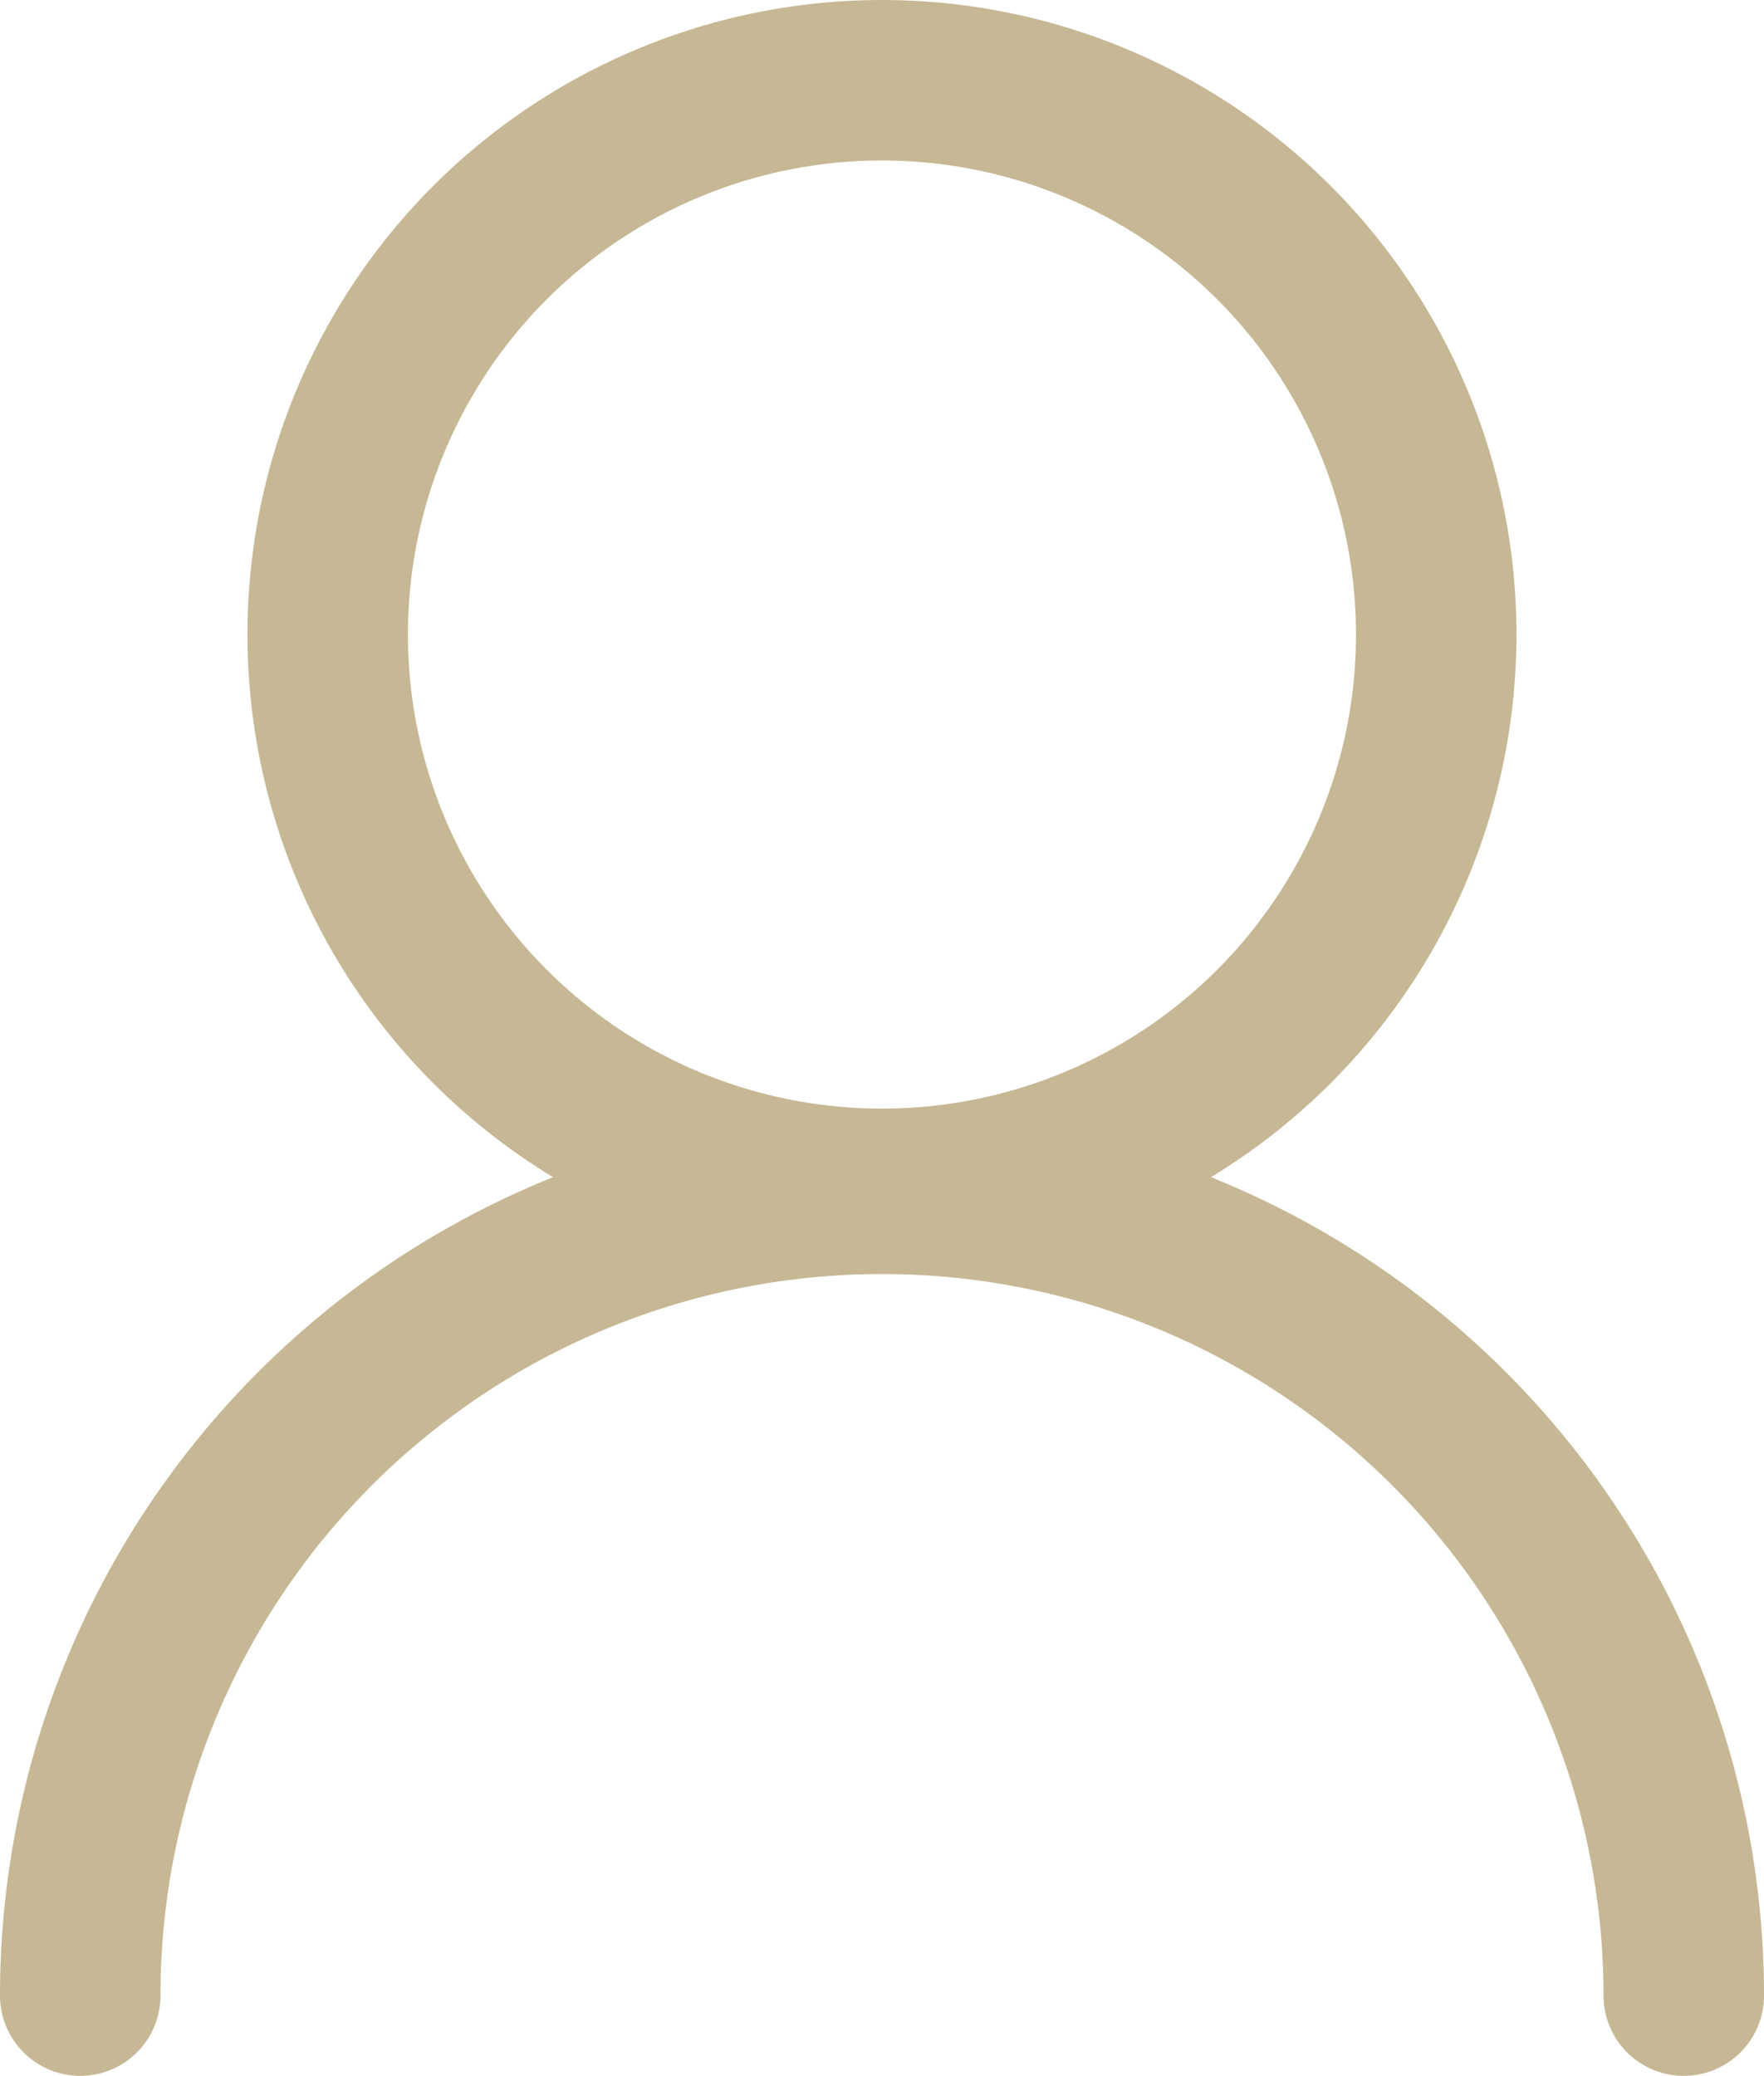
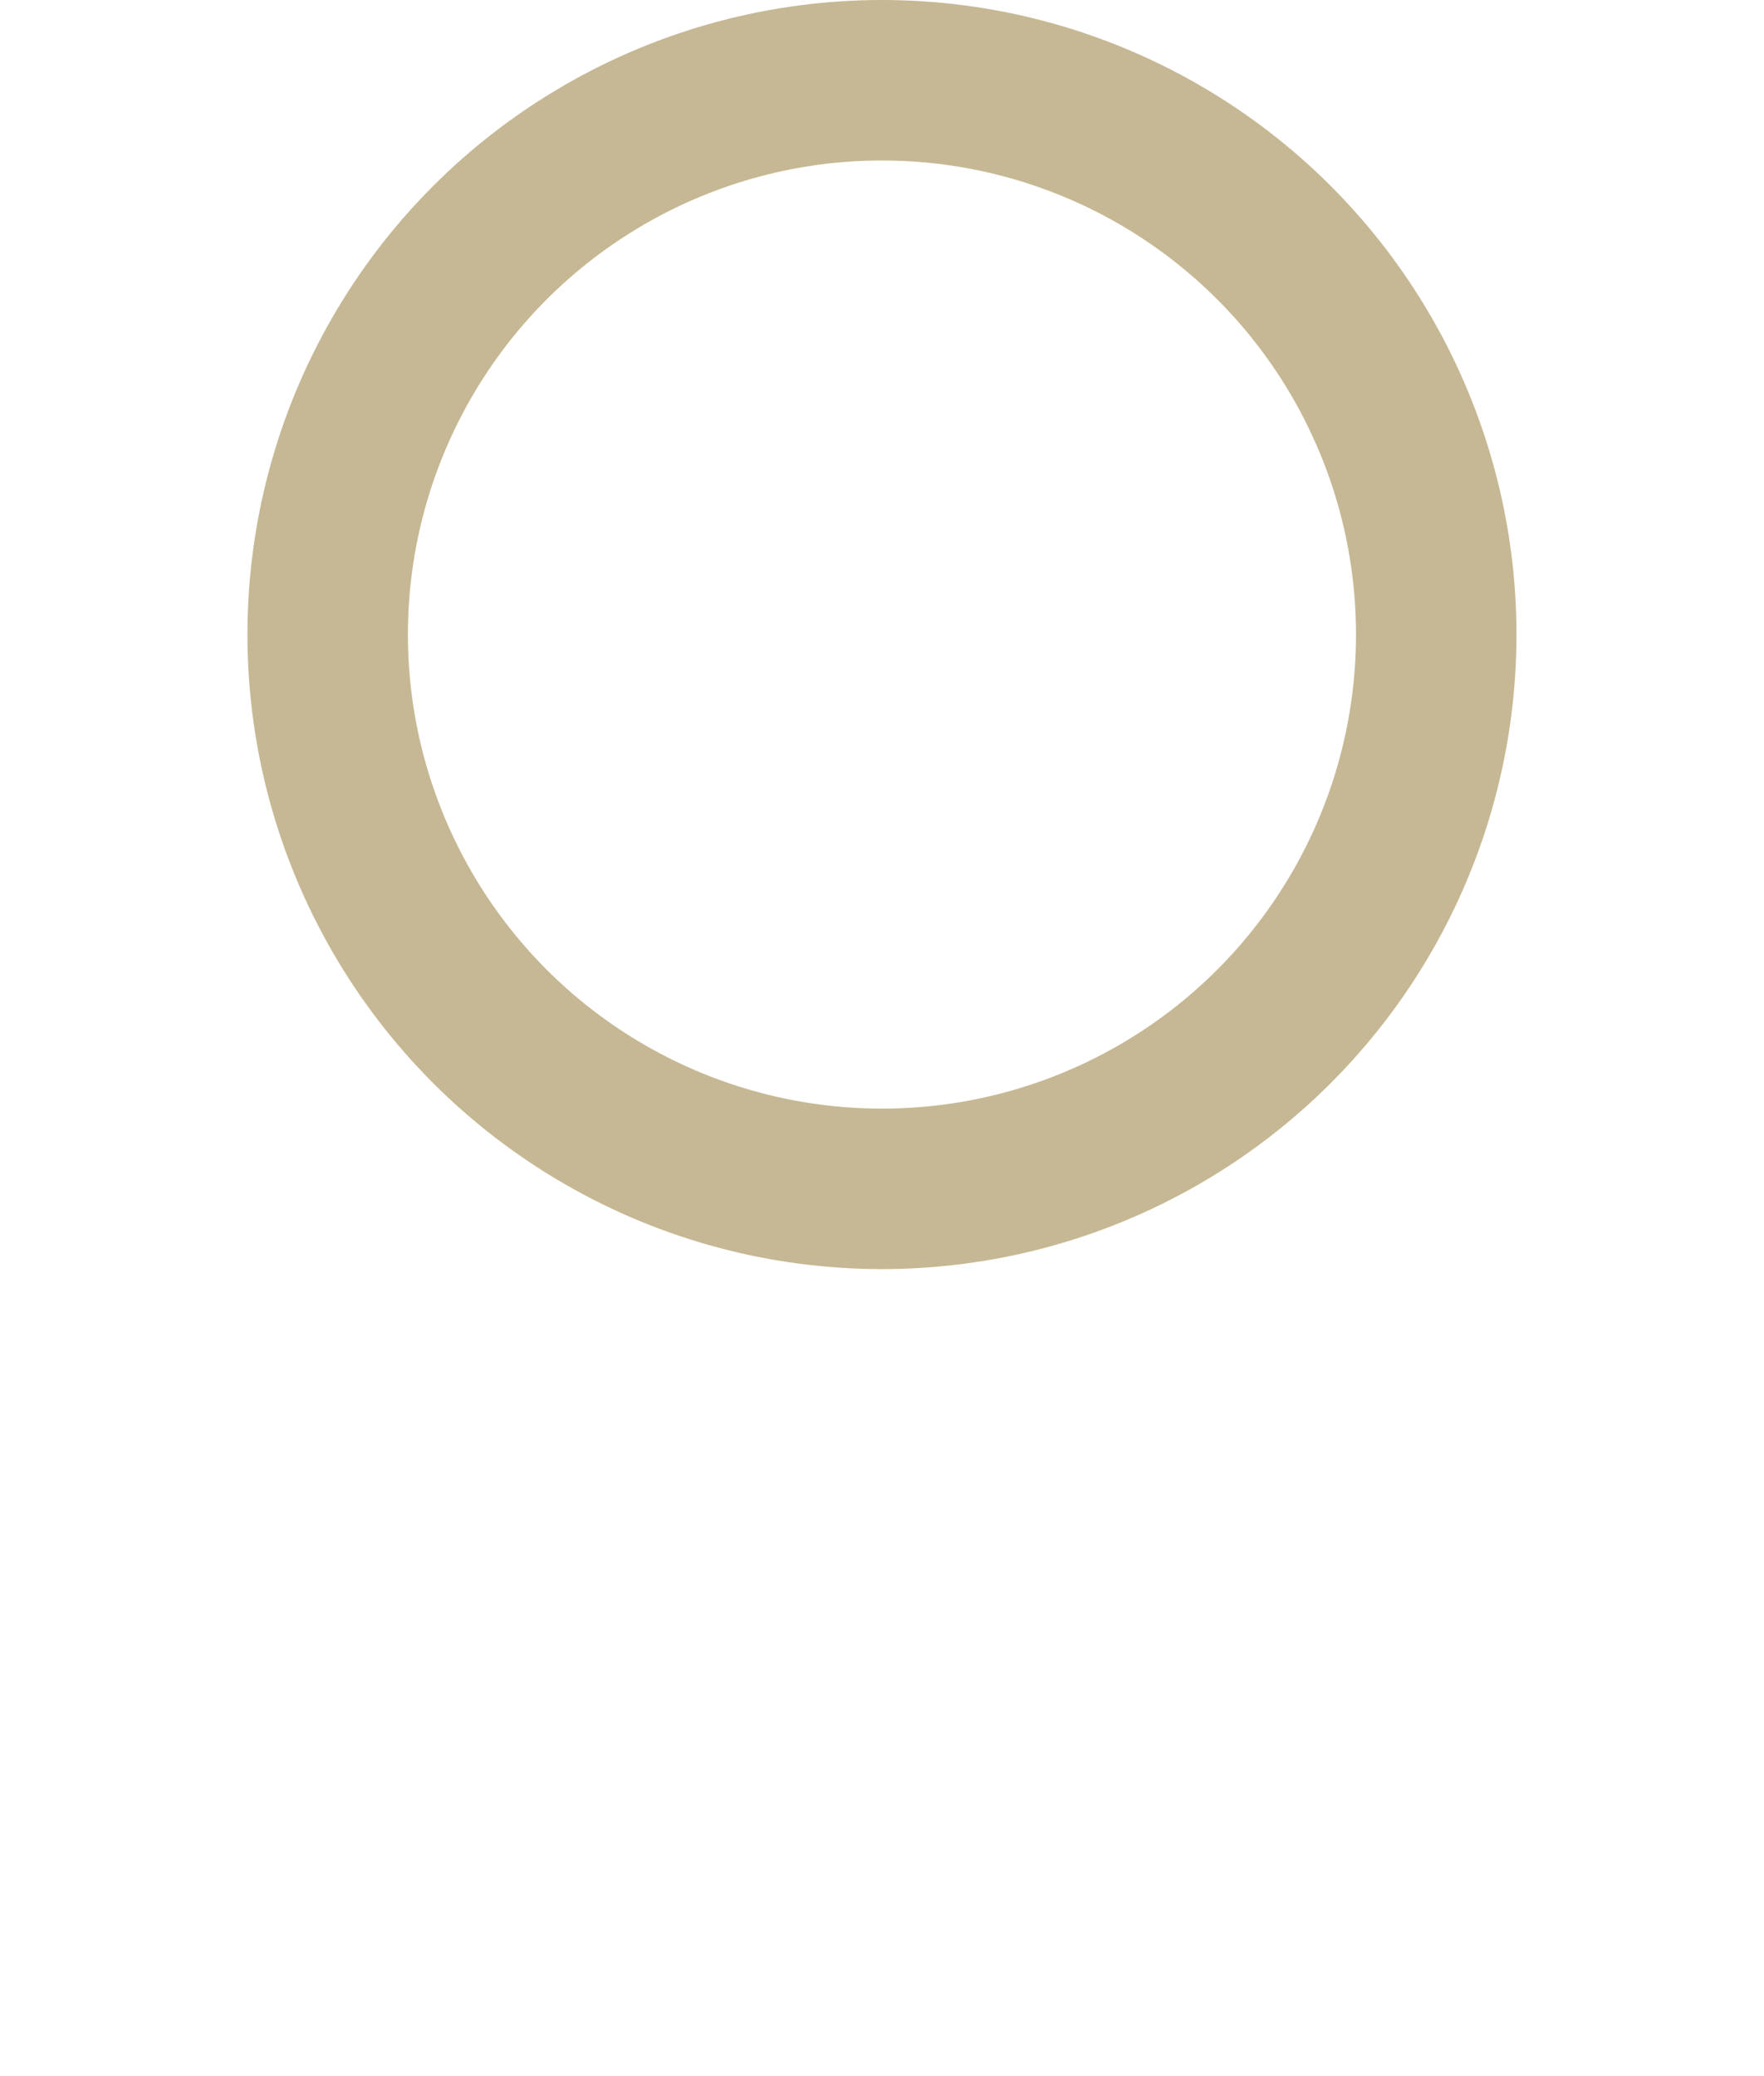
<svg xmlns="http://www.w3.org/2000/svg" width="21.985" height="25.871" viewBox="0 0 21.985 25.871">
  <g id="_20180709user" data-name="20180709user" transform="translate(-520.1 -265.1)">
    <circle id="楕円形_124" data-name="楕円形 124" cx="6.908" cy="6.908" r="6.908" transform="translate(524.184 266.1)" fill="none" stroke="#c6b894" stroke-linecap="round" stroke-miterlimit="10" stroke-width="2" />
-     <path id="パス_4135" data-name="パス 4135" d="M521.1,298.592a9.992,9.992,0,1,1,19.985,0" transform="translate(0 -8.622)" fill="none" stroke="#c6b894" stroke-linecap="round" stroke-miterlimit="10" stroke-width="2" />
  </g>
</svg>